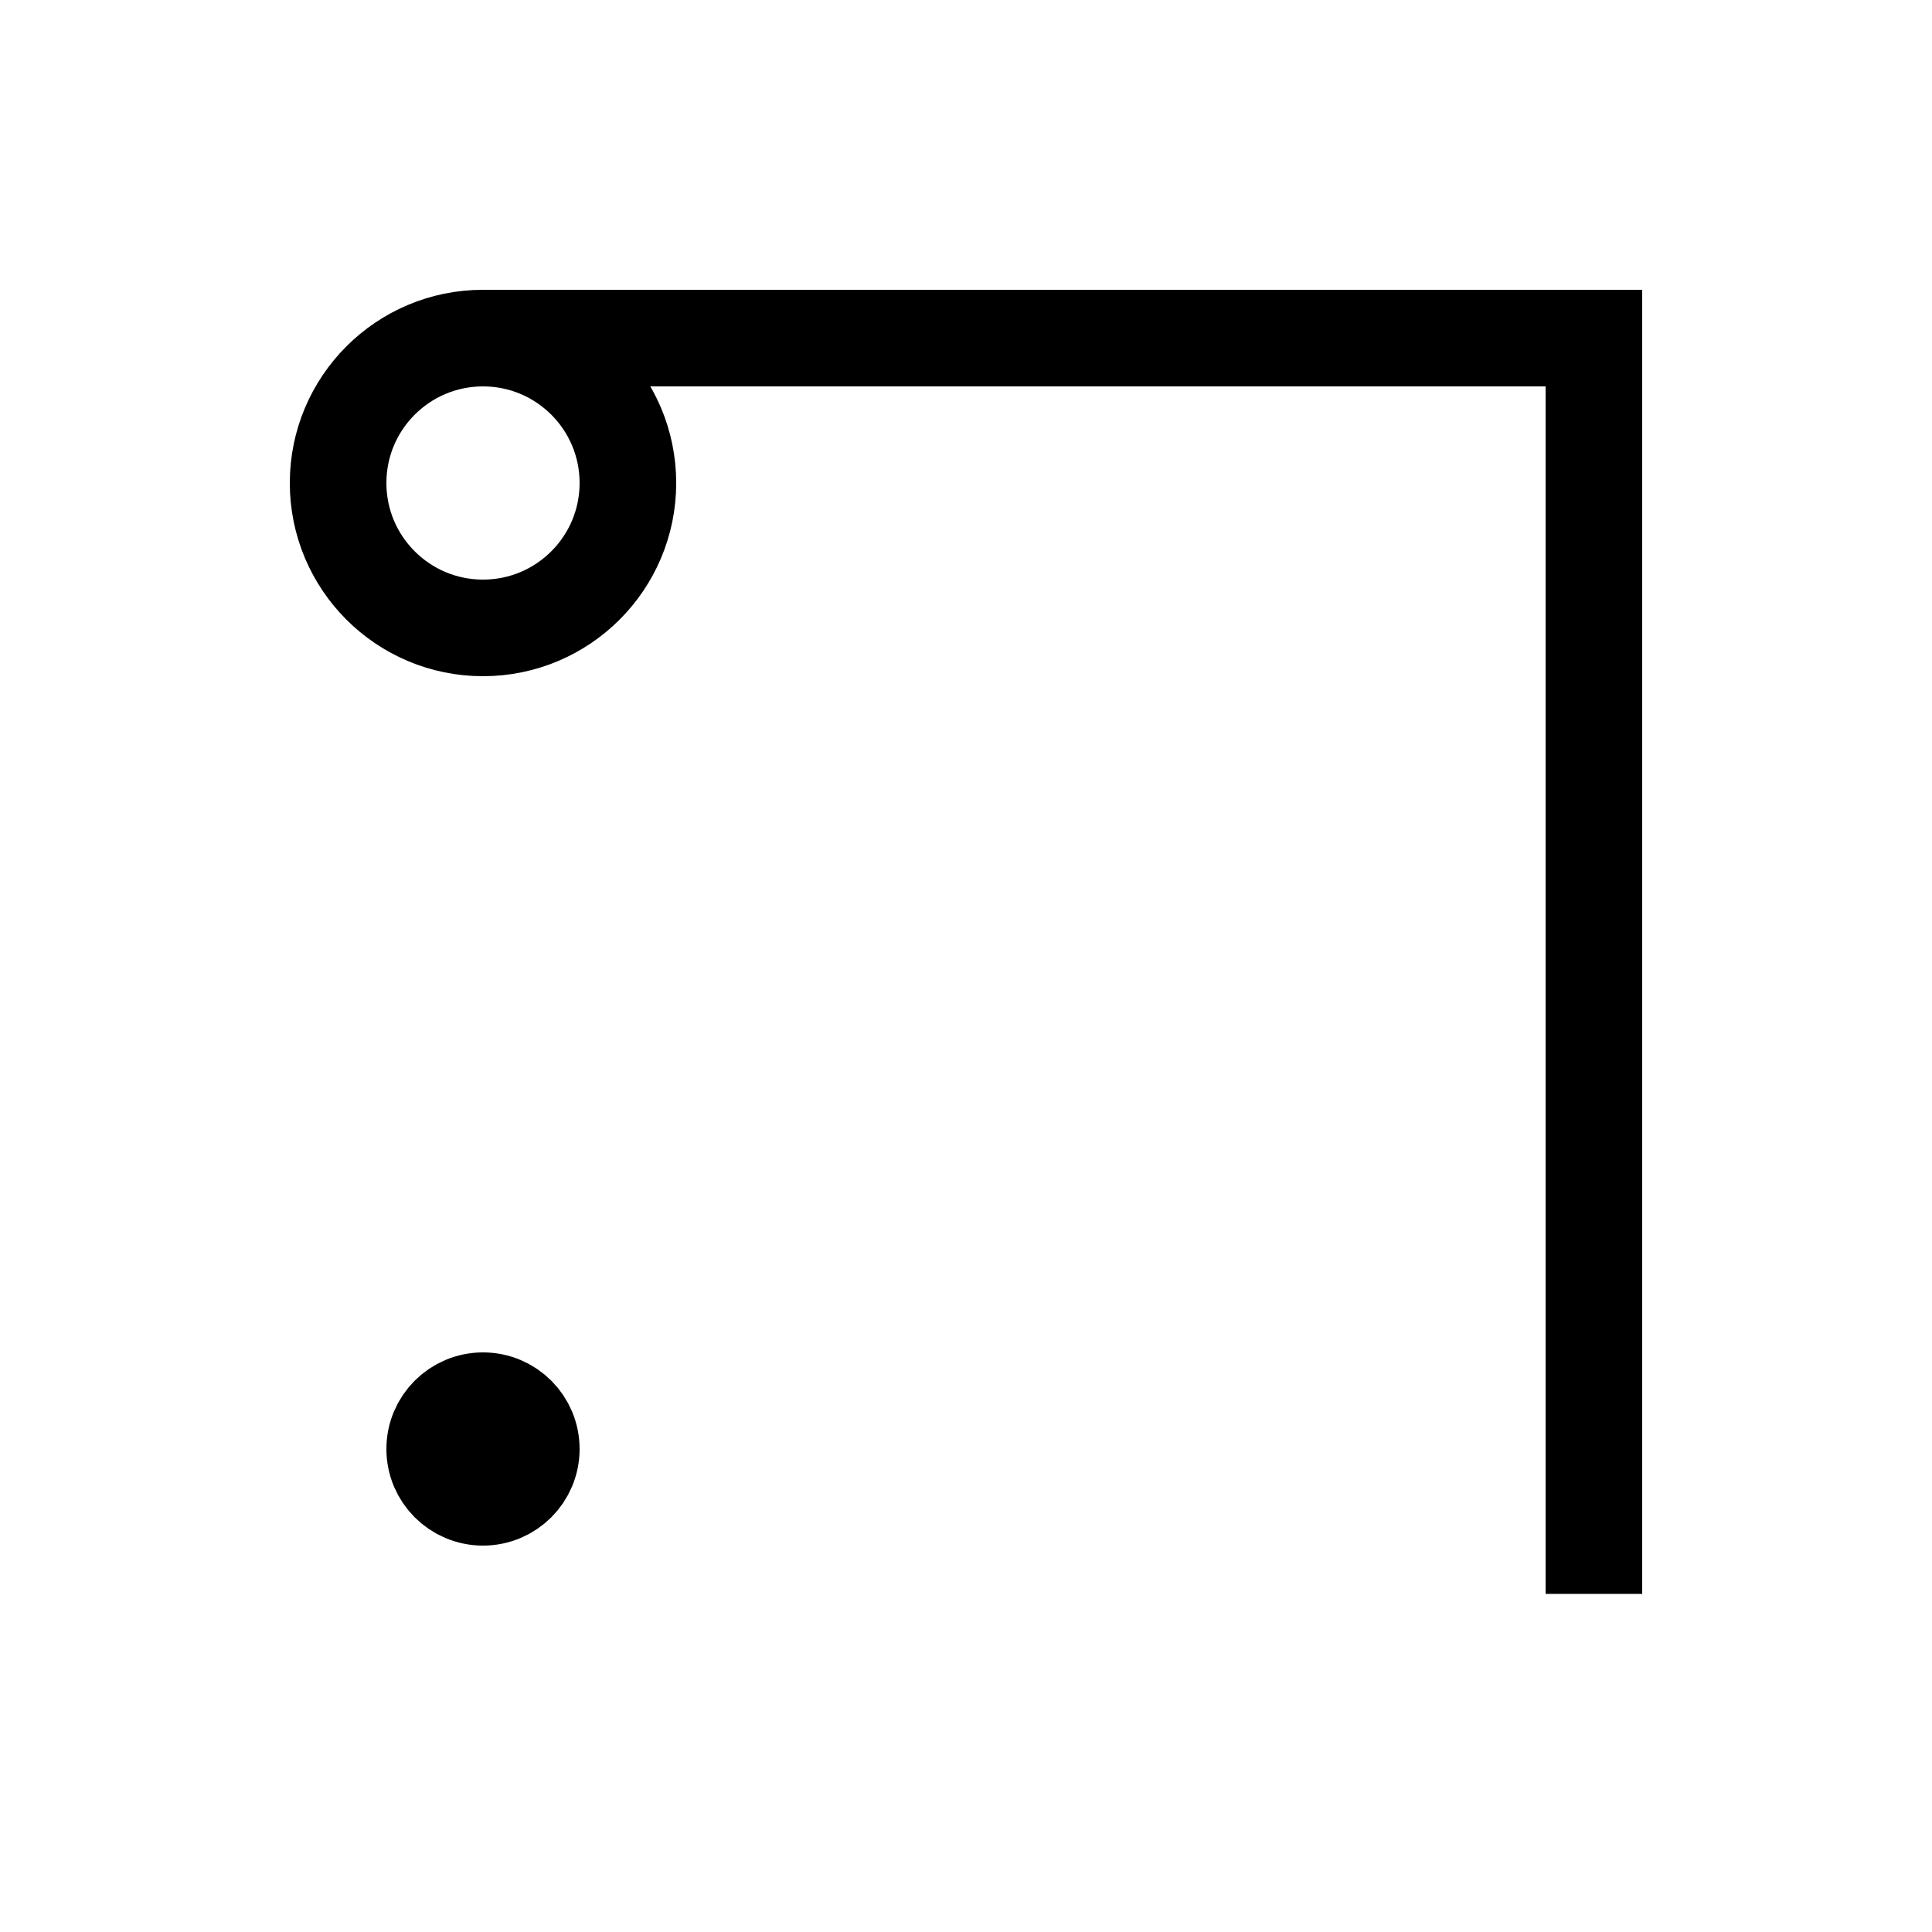
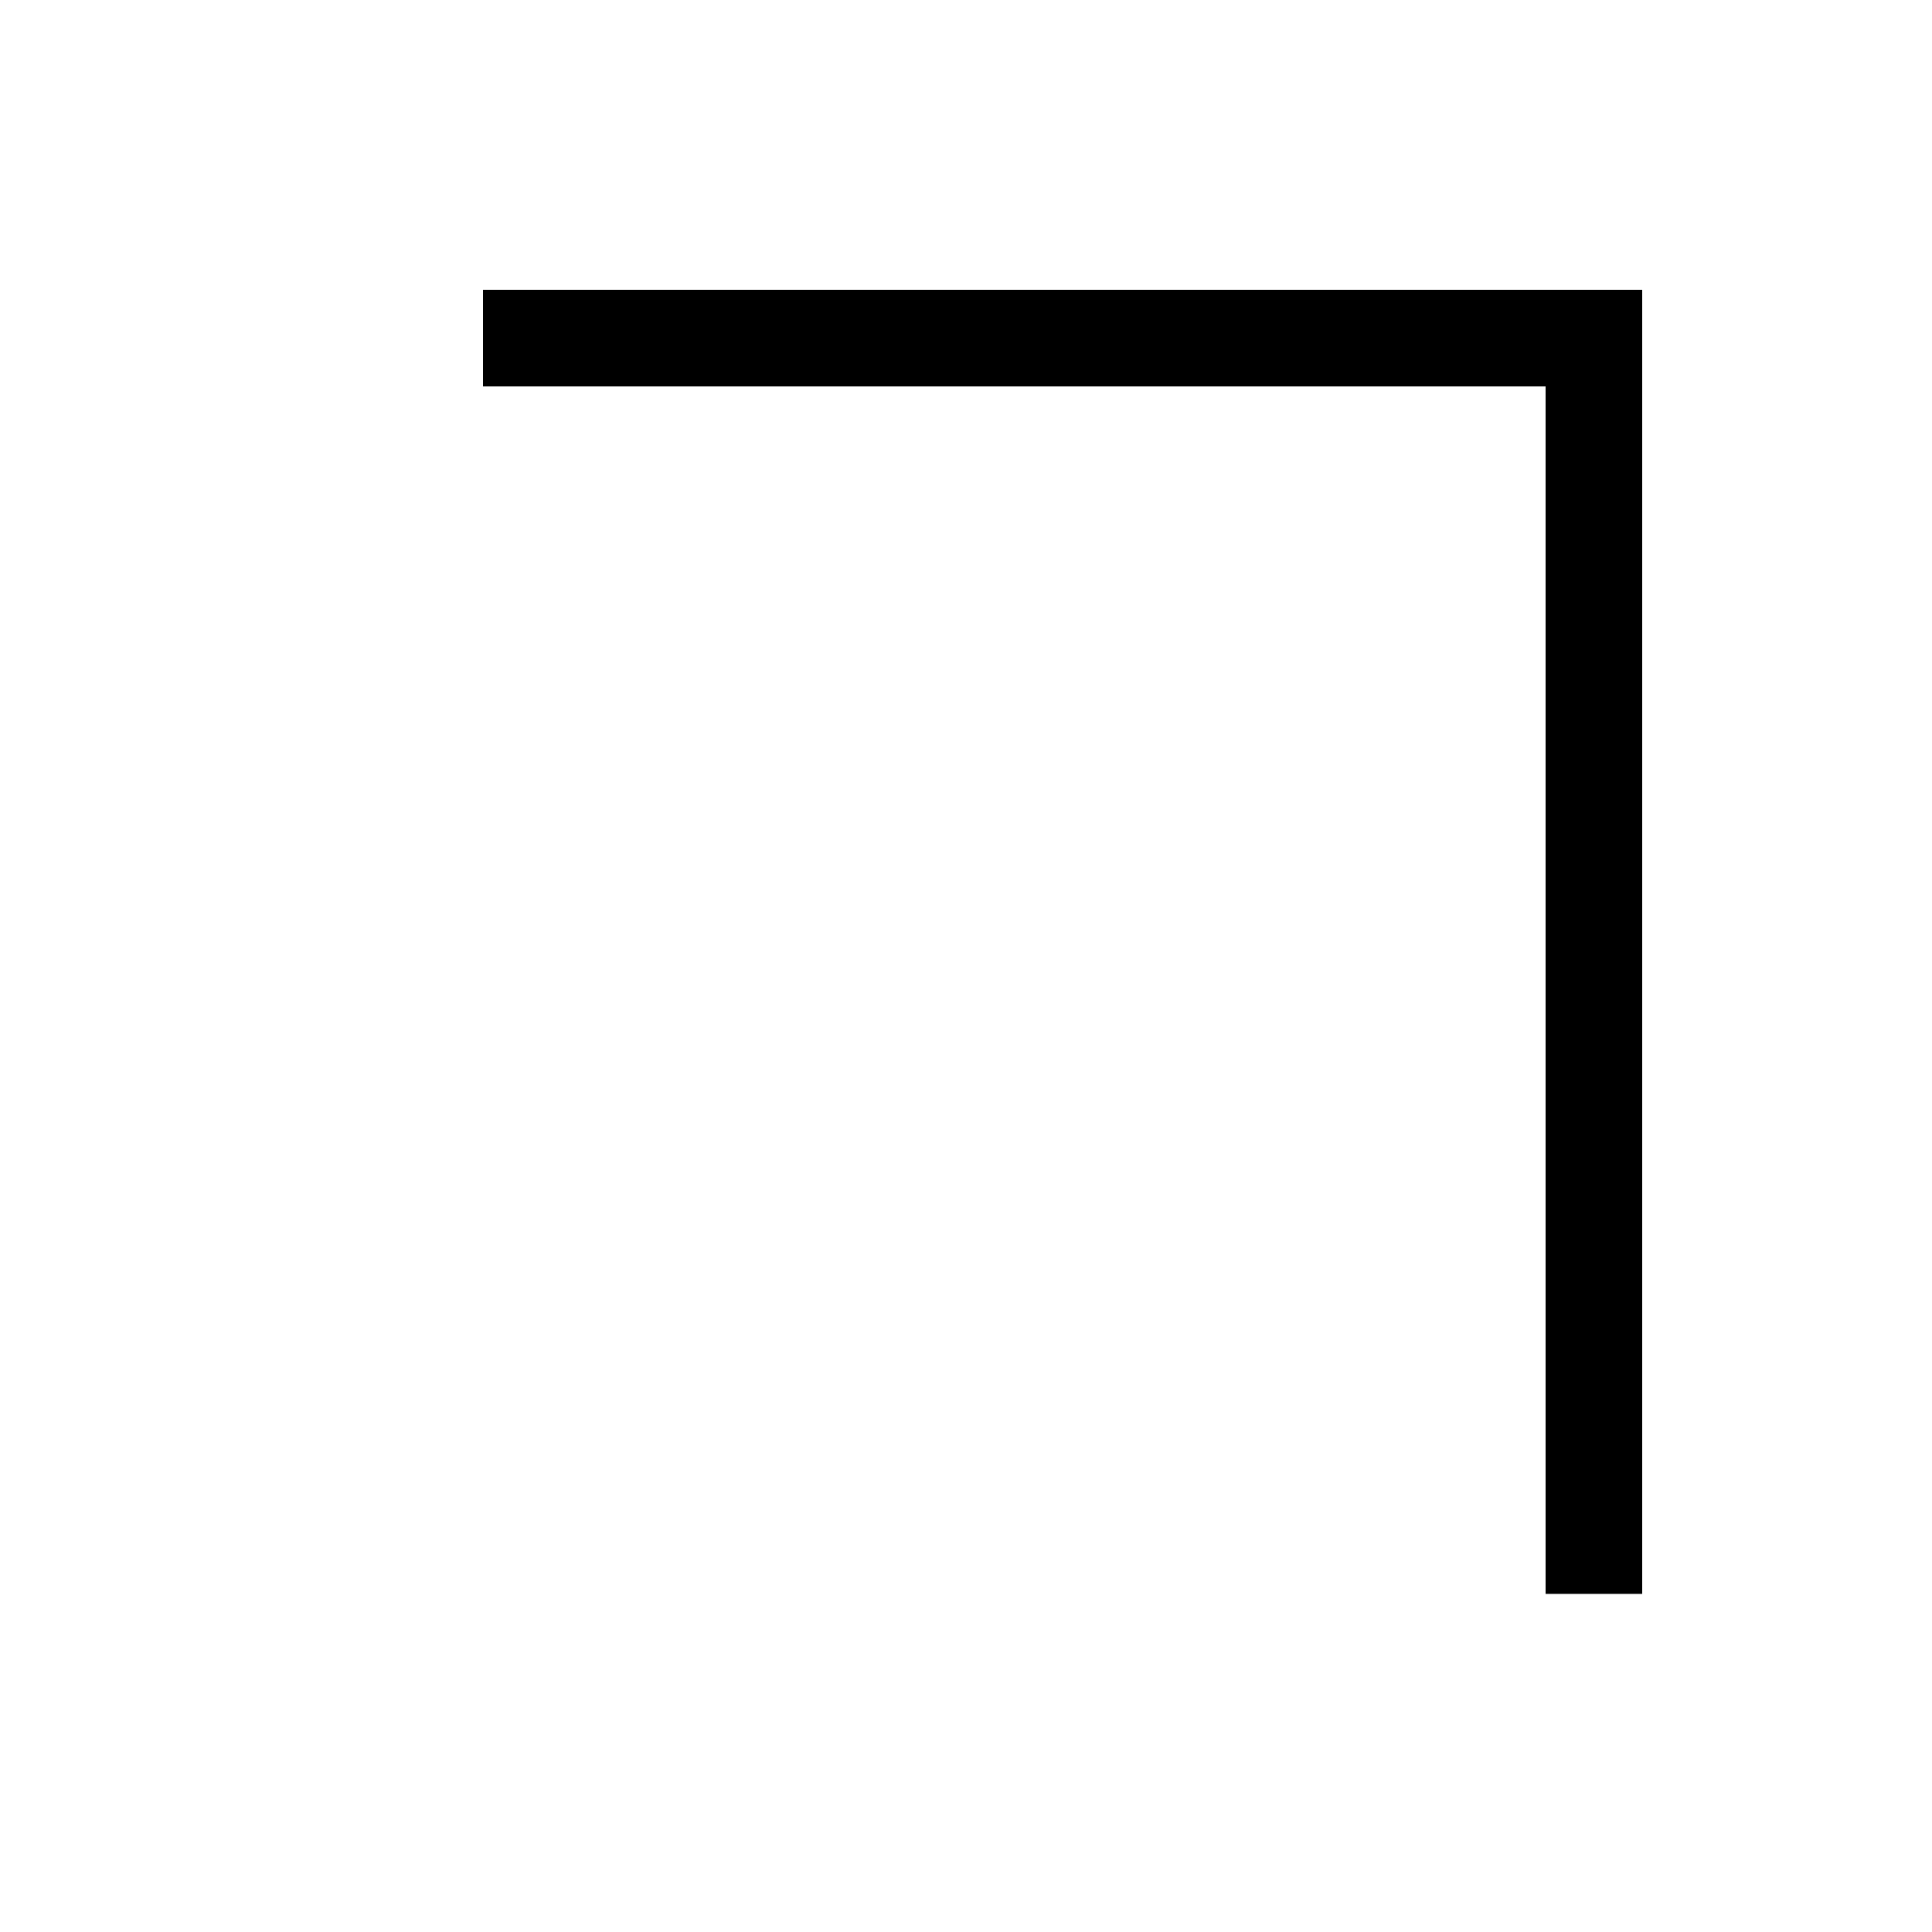
<svg xmlns="http://www.w3.org/2000/svg" width="200" height="200">
  <g stroke="black" stroke-width="10" fill="none">
-     <circle cy="50" cx="50" r="15" />
-     <circle cy="150" cx="50" r="5" />
    <path d="M50,35 H165 V165" />
  </g>
</svg>